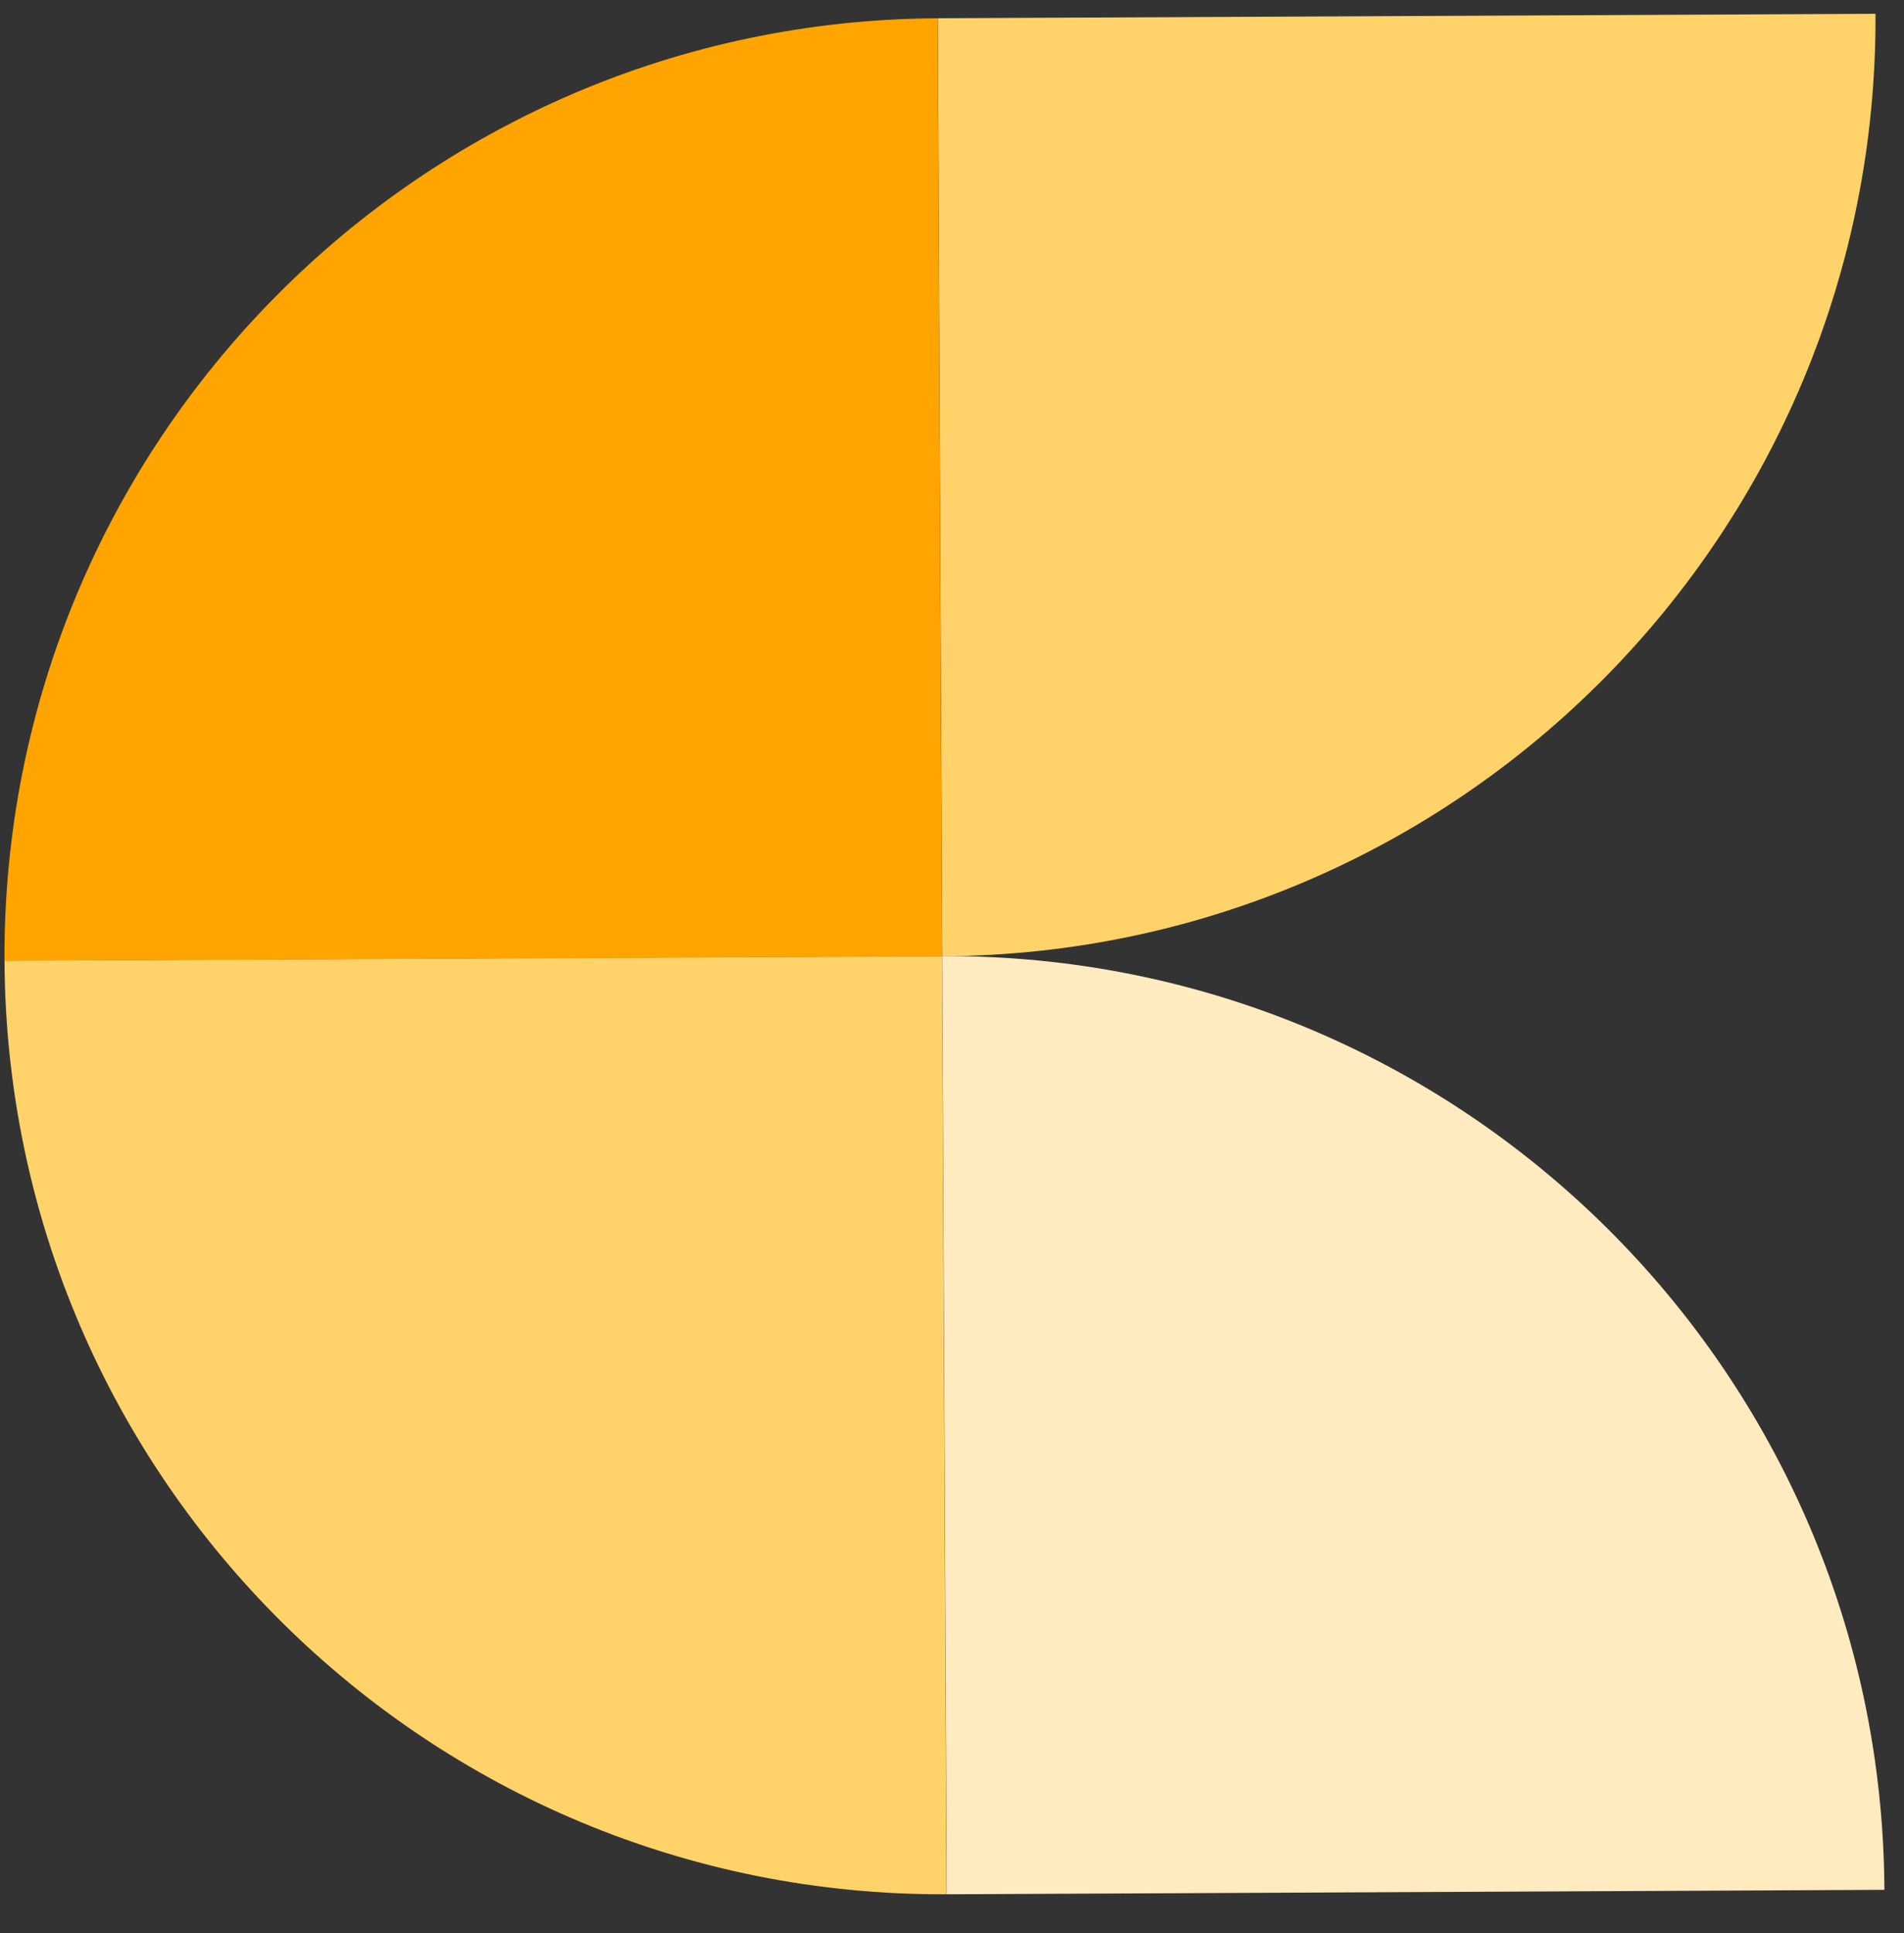
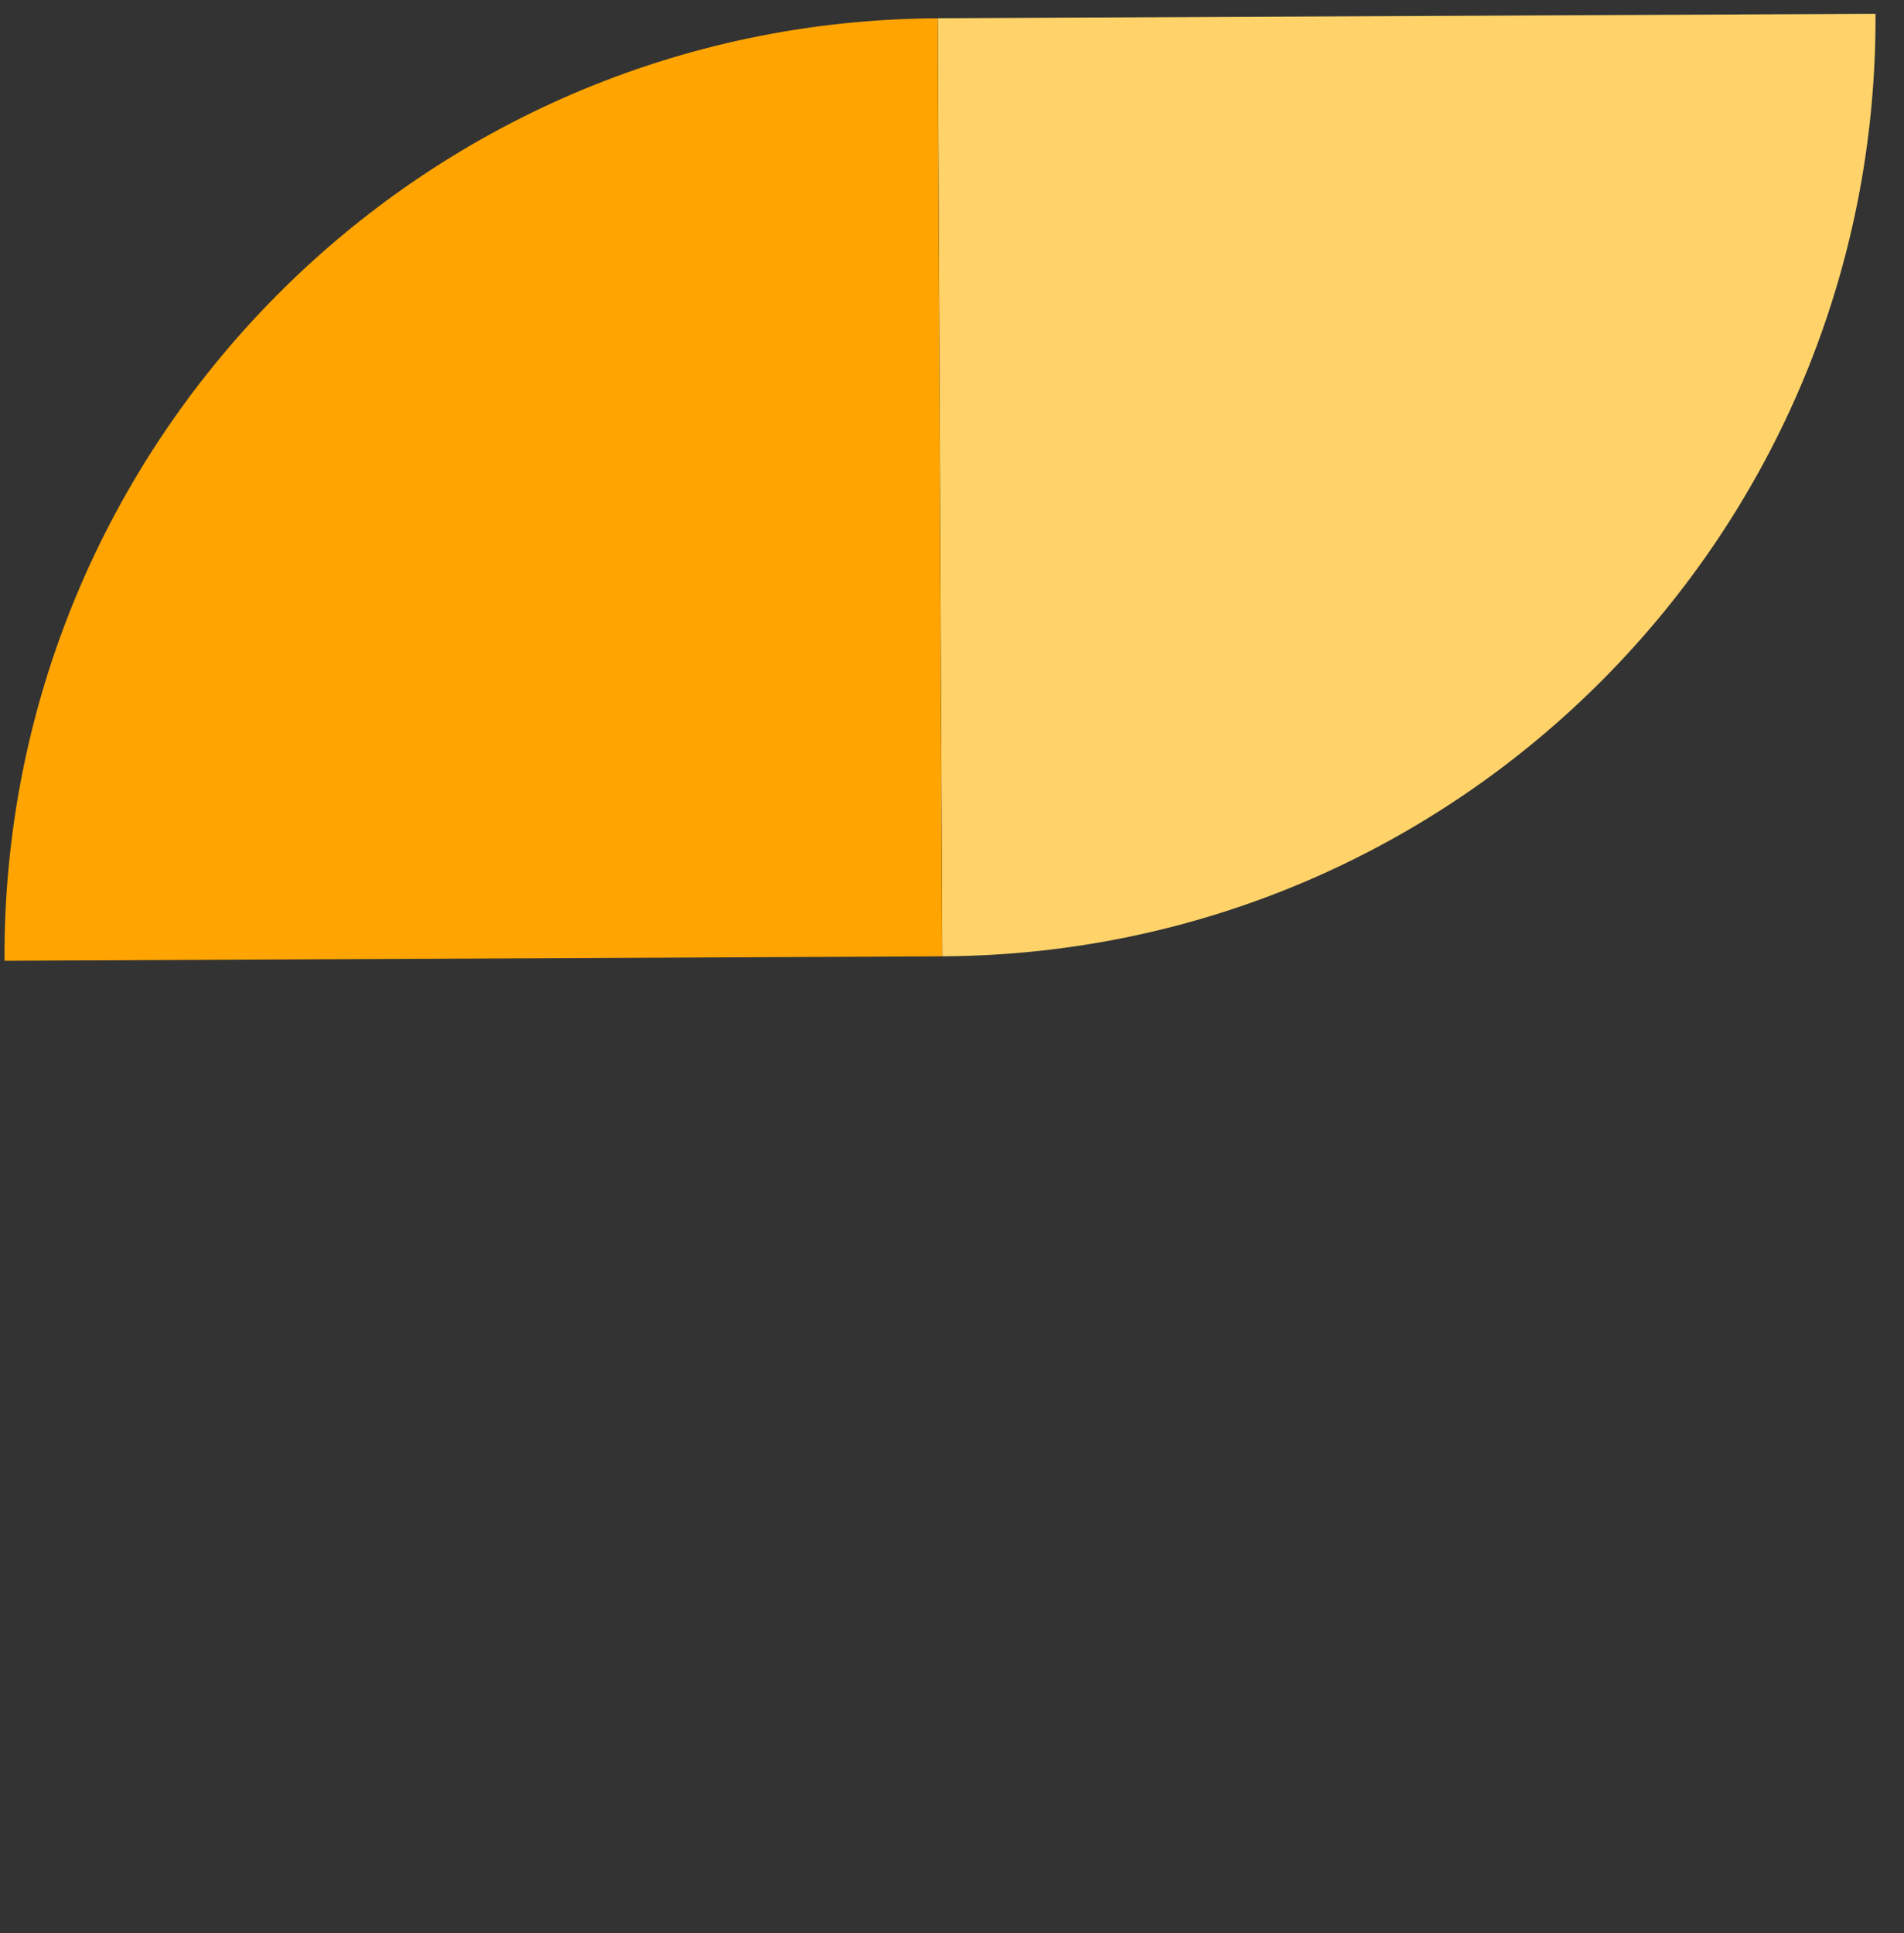
<svg xmlns="http://www.w3.org/2000/svg" width="65" height="66" viewBox="0 0 65 66" fill="none">
  <rect x="0" y="0" width="65" height="66" fill="#333333" stroke="none" />
-   <path d="M32.313 64.666L32.161 32.639L0.154 32.792C0.238 50.479 14.638 64.75 32.313 64.666Z" fill="#FFD36A" />
  <path d="M64.027 0.471L32.016 0.623L32.168 32.646C49.851 32.562 64.111 18.154 64.027 0.471Z" fill="#FFD36A" />
  <path d="M32.164 32.647L0.153 32.799C0.068 15.112 14.333 0.708 32.012 0.624L32.164 32.647Z" fill="#FFA400" />
-   <path d="M32.167 32.639L32.32 64.666L64.331 64.514C64.247 46.826 49.851 32.555 32.167 32.639Z" fill="#FFEBBF" />
</svg>